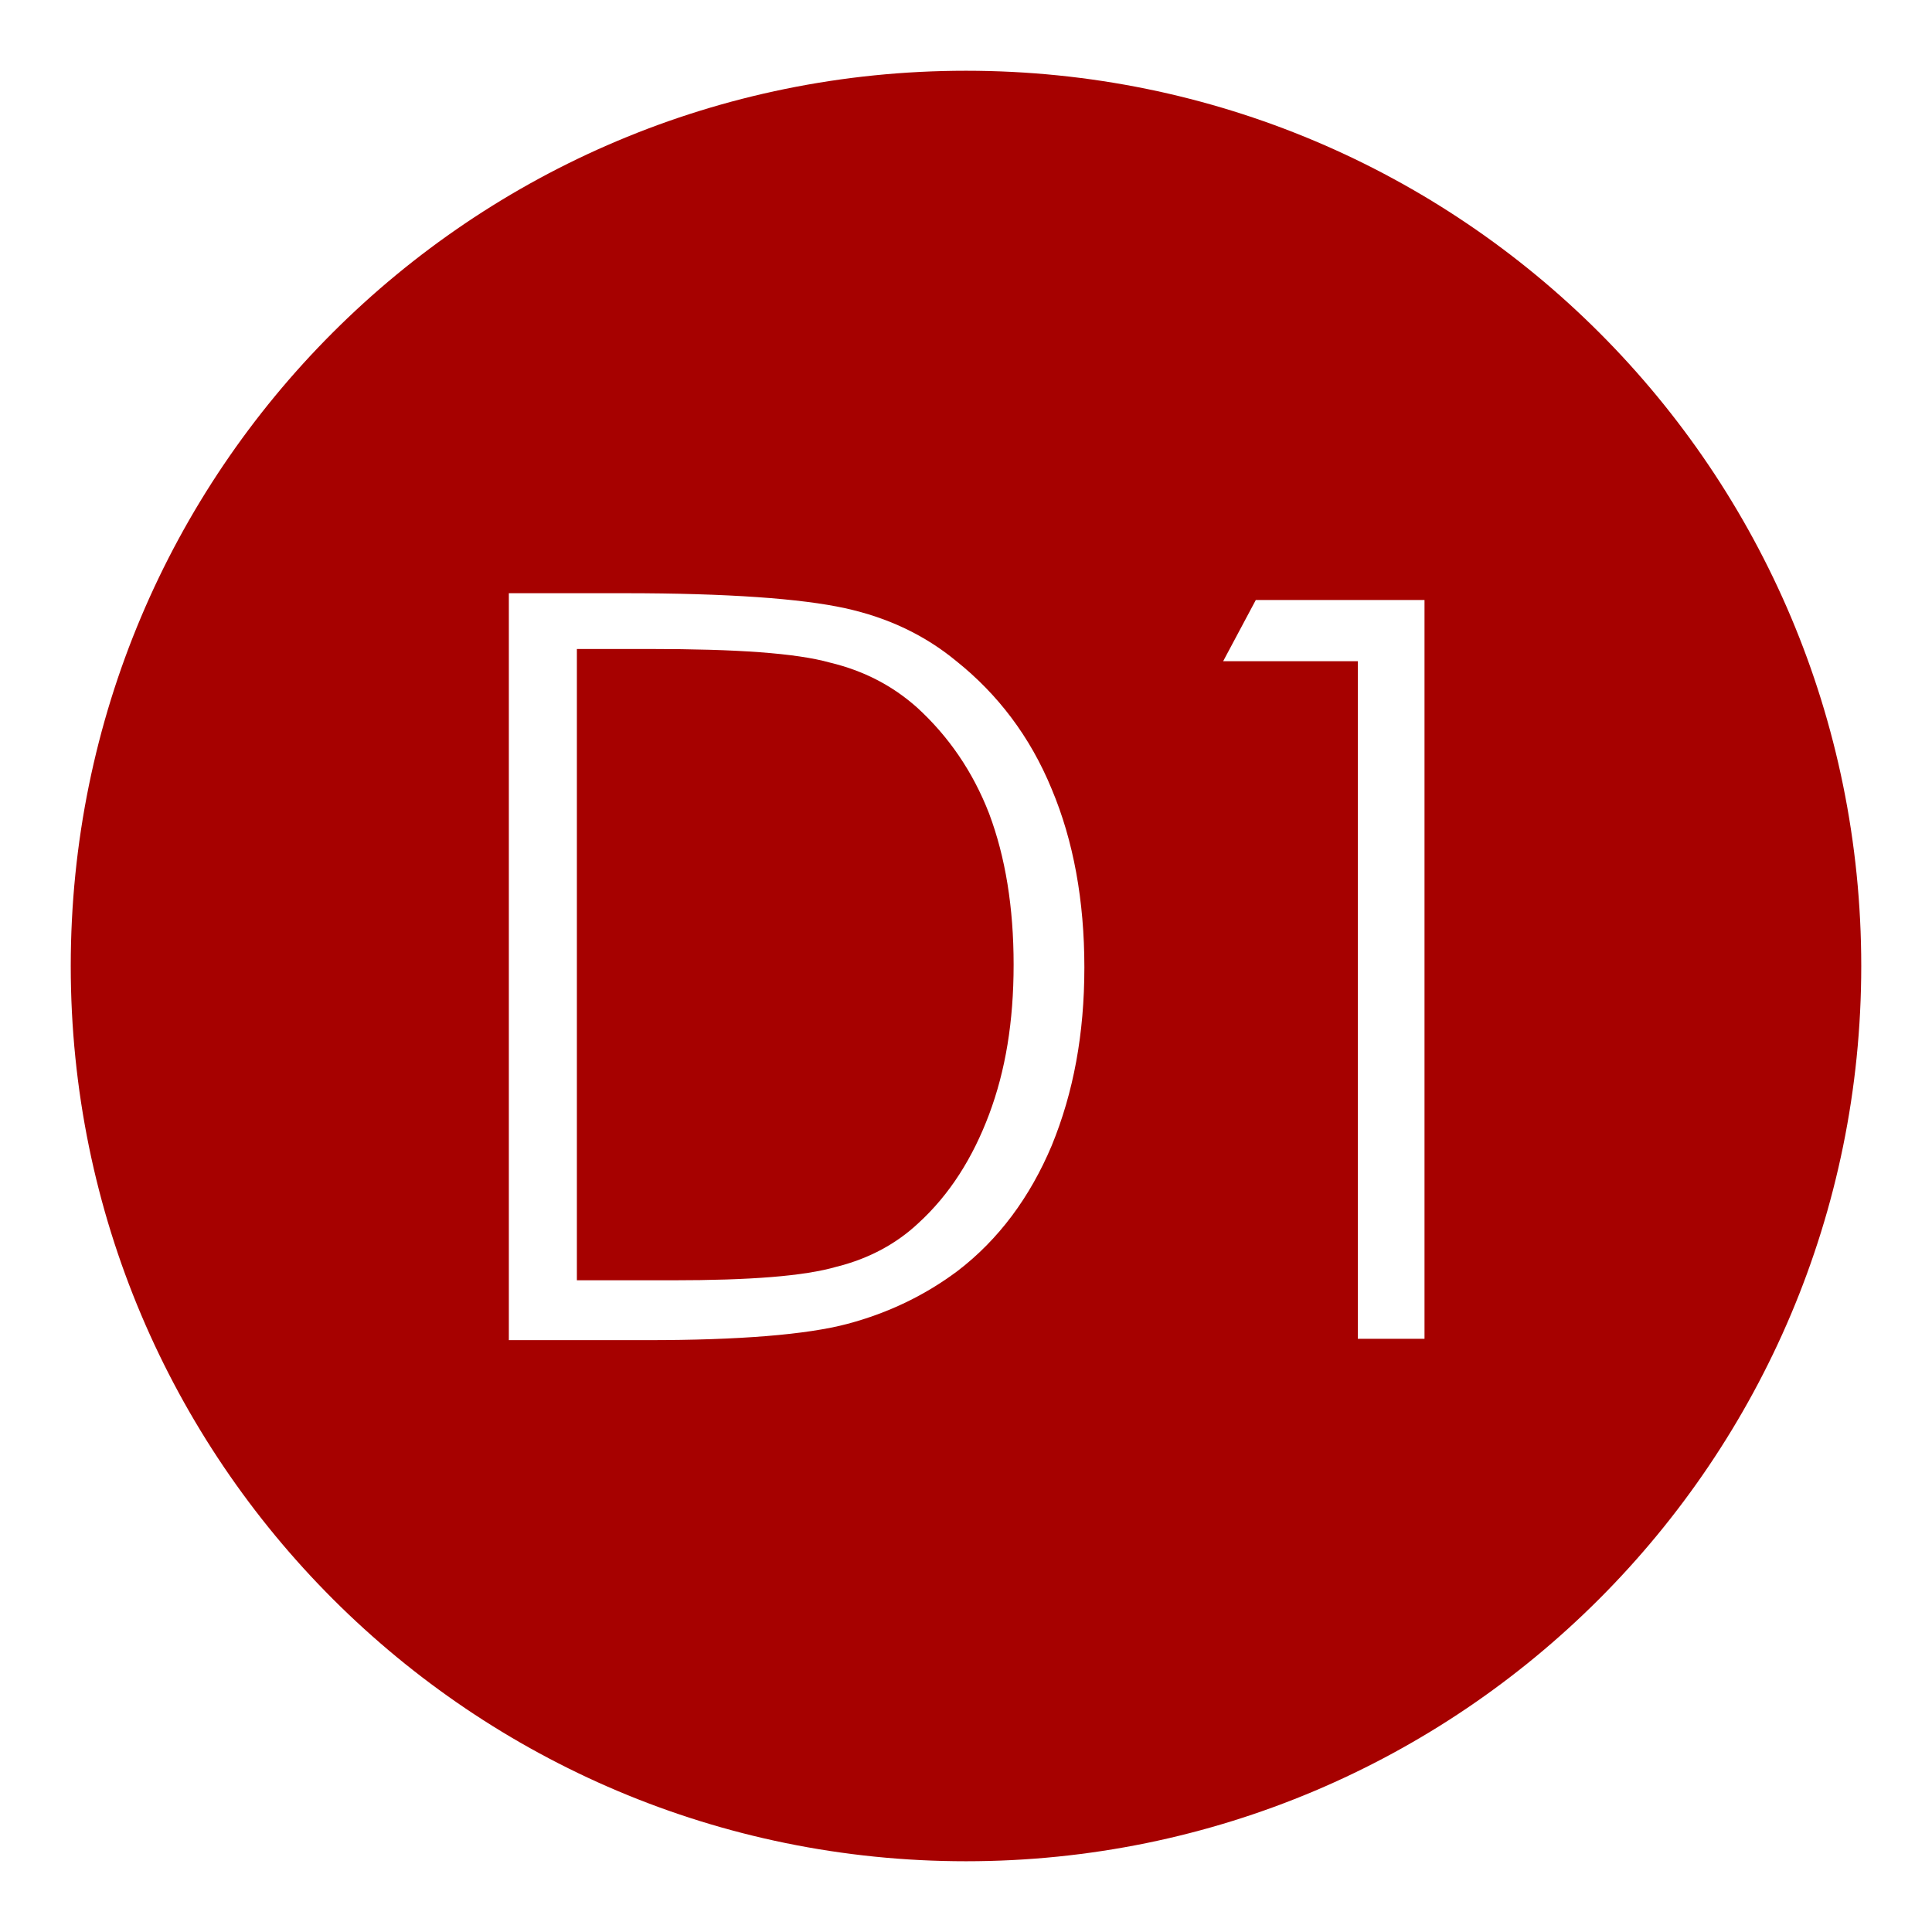
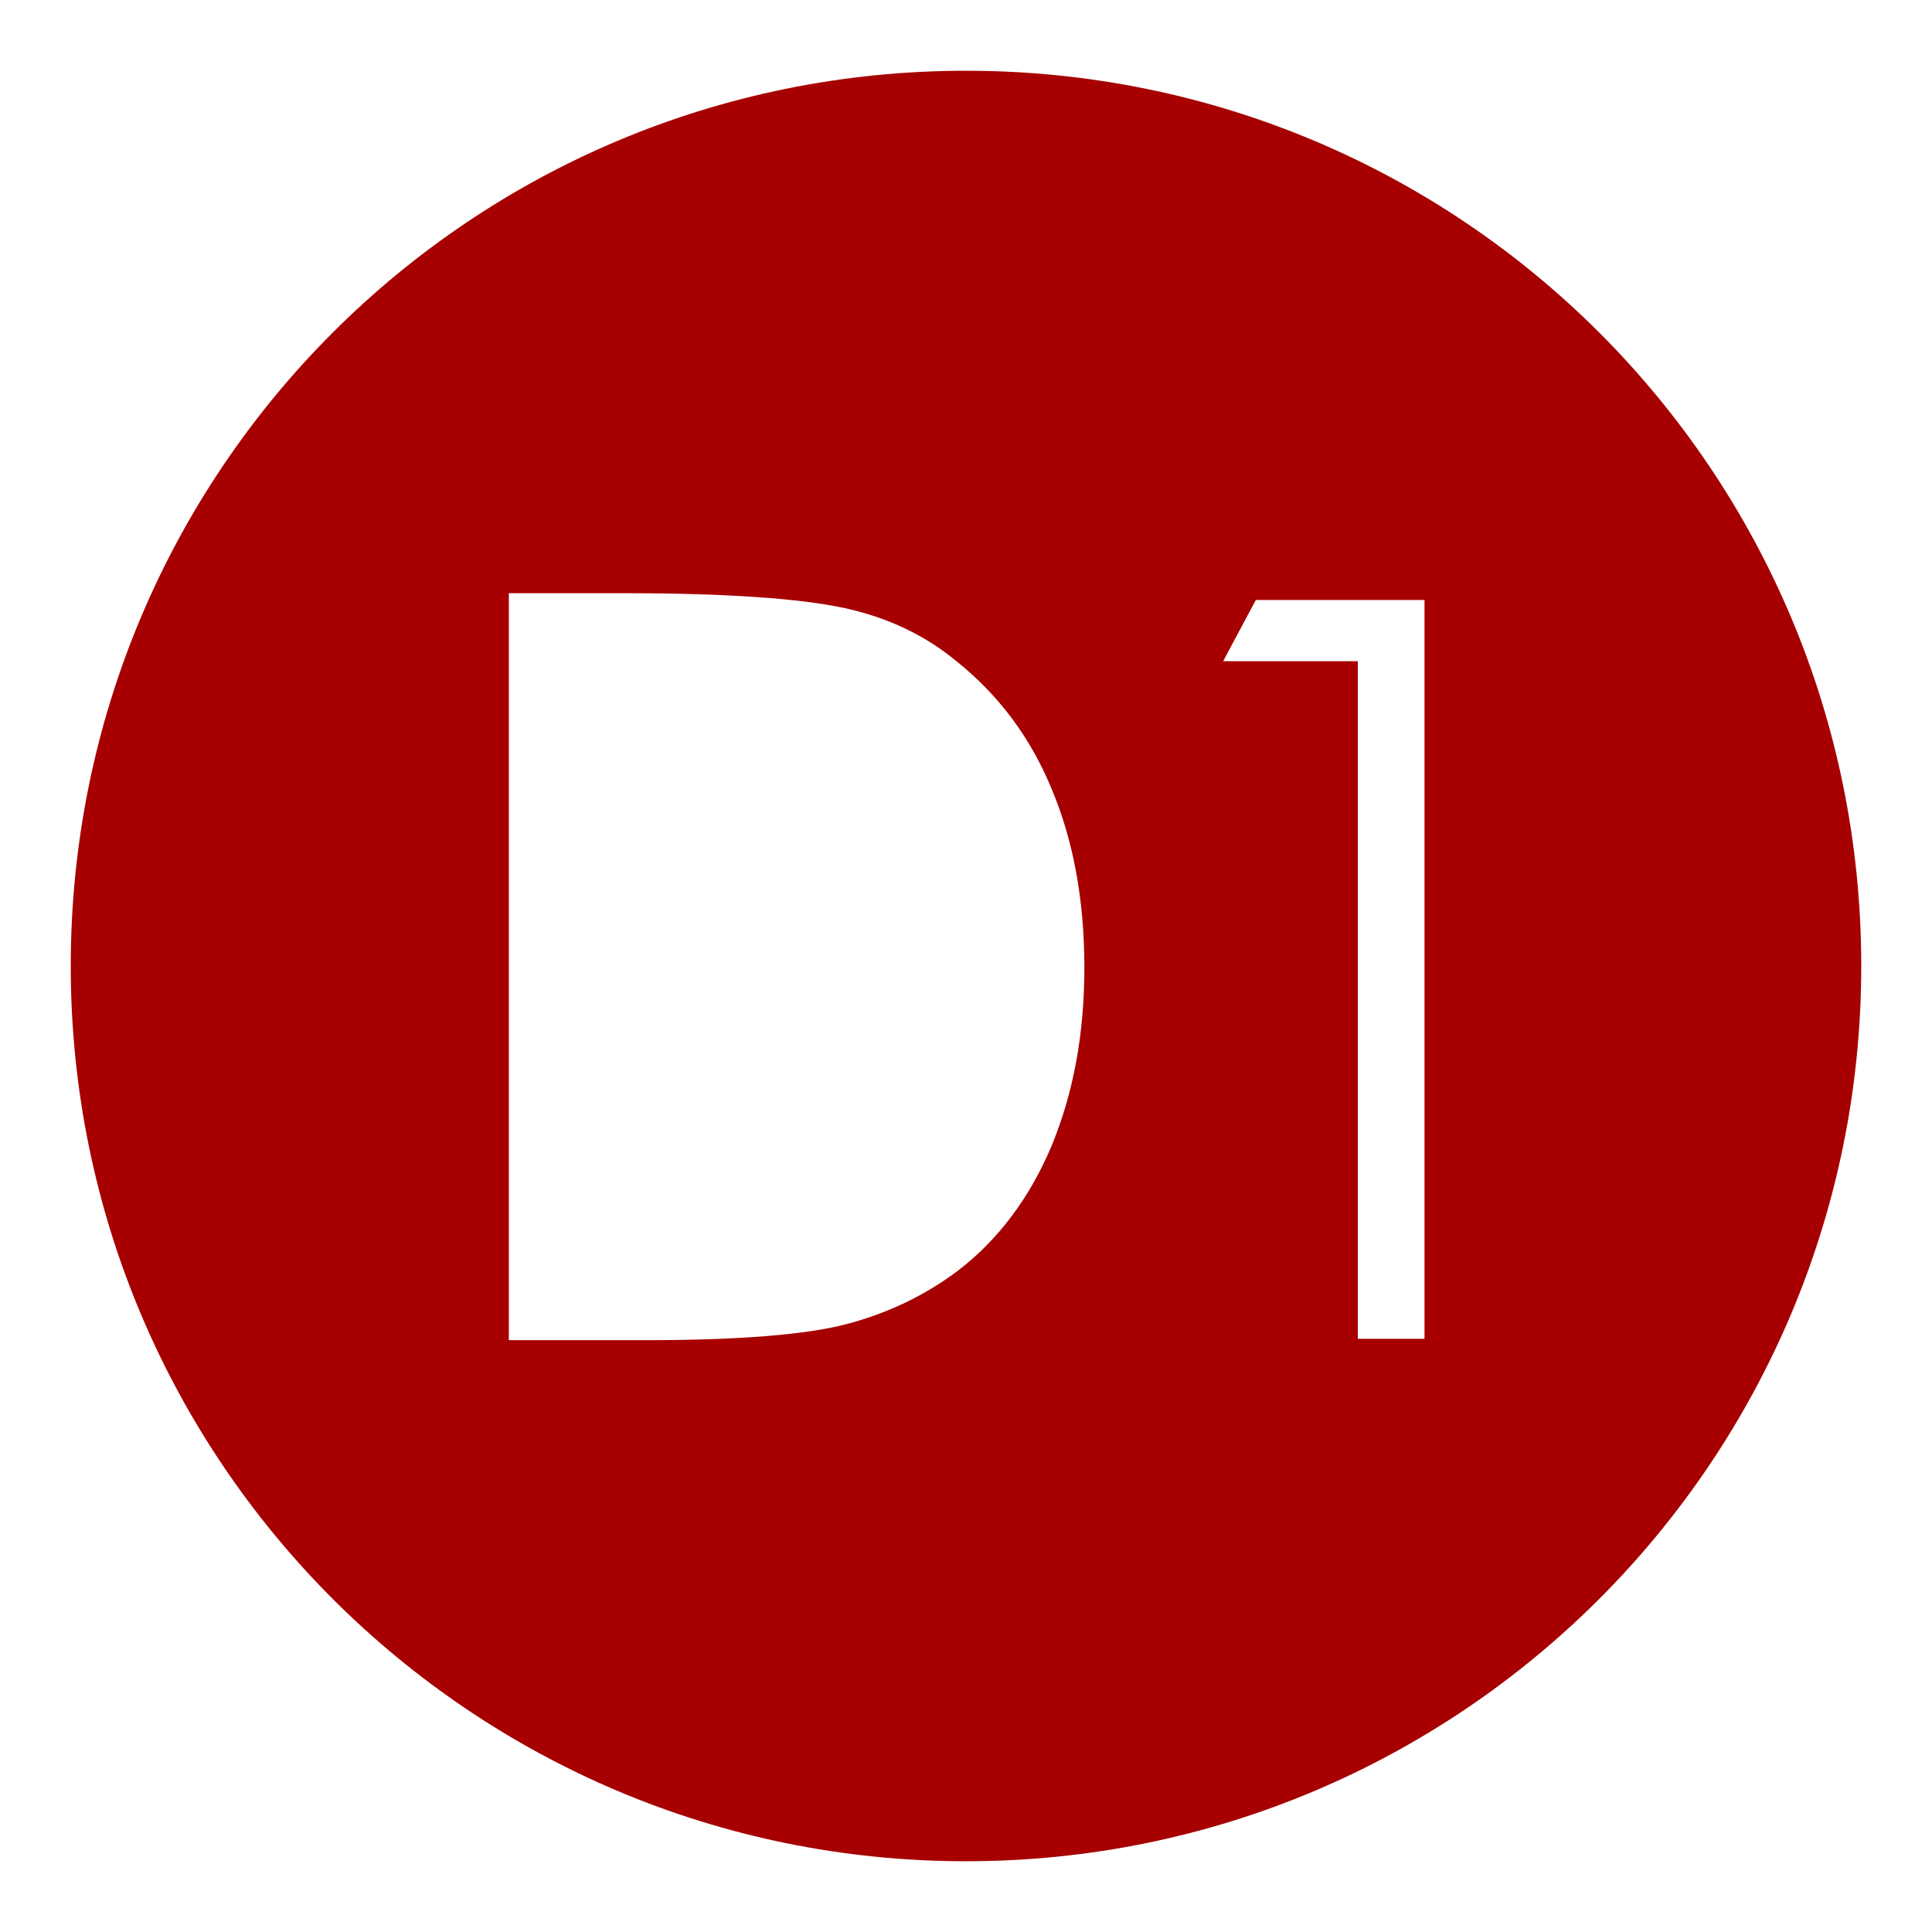
<svg xmlns="http://www.w3.org/2000/svg" version="1.1" id="Capa_1" x="0px" y="0px" viewBox="0 0 142 142" width="50px" height="50px" style="enable-background:new 0 0 142 142;" xml:space="preserve">
  <style type="text/css">
	.st0{fill-rule:evenodd;clip-rule:evenodd;fill:#A60100;}
</style>
  <g>
    <g>
      <g>
-         <path class="st0" d="M67.4,52c-1.8-1.6-3.9-2.7-6.4-3.3c-2.5-0.7-6.9-1-13.2-1h-0.9h-4.5v46.4h7c5.7,0,9.7-0.3,12.1-1     c2.4-0.6,4.4-1.7,6-3.2c2.3-2.1,4-4.8,5.2-8c1.2-3.2,1.8-6.8,1.8-11c0-4.2-0.6-7.9-1.8-11.1C71.5,56.7,69.7,54.1,67.4,52z" />
        <path class="st0" d="M71,5.2C34.6,5.2,5.2,34.6,5.2,71c0,36.4,29.5,65.8,65.8,65.8c36.4,0,65.8-29.5,65.8-65.8     C136.8,34.6,107.4,5.2,71,5.2z M77.3,84.2c-1.6,3.8-3.9,6.9-6.9,9.2c-2.4,1.8-5.1,3.1-8.1,3.9c-3,0.8-8,1.2-14.7,1.2h-1.7h-8.5     V43.6h8.5c7.6,0,13,0.4,16.2,1.1c3.2,0.7,5.9,2,8.2,3.9c3,2.4,5.4,5.5,7,9.4c1.6,3.8,2.4,8.2,2.4,13.1     C79.7,76,78.9,80.3,77.3,84.2z M104.6,98.4h-4.8V48.6h-9.9l2.4-4.5h12.4V98.4z" />
      </g>
    </g>
  </g>
</svg>